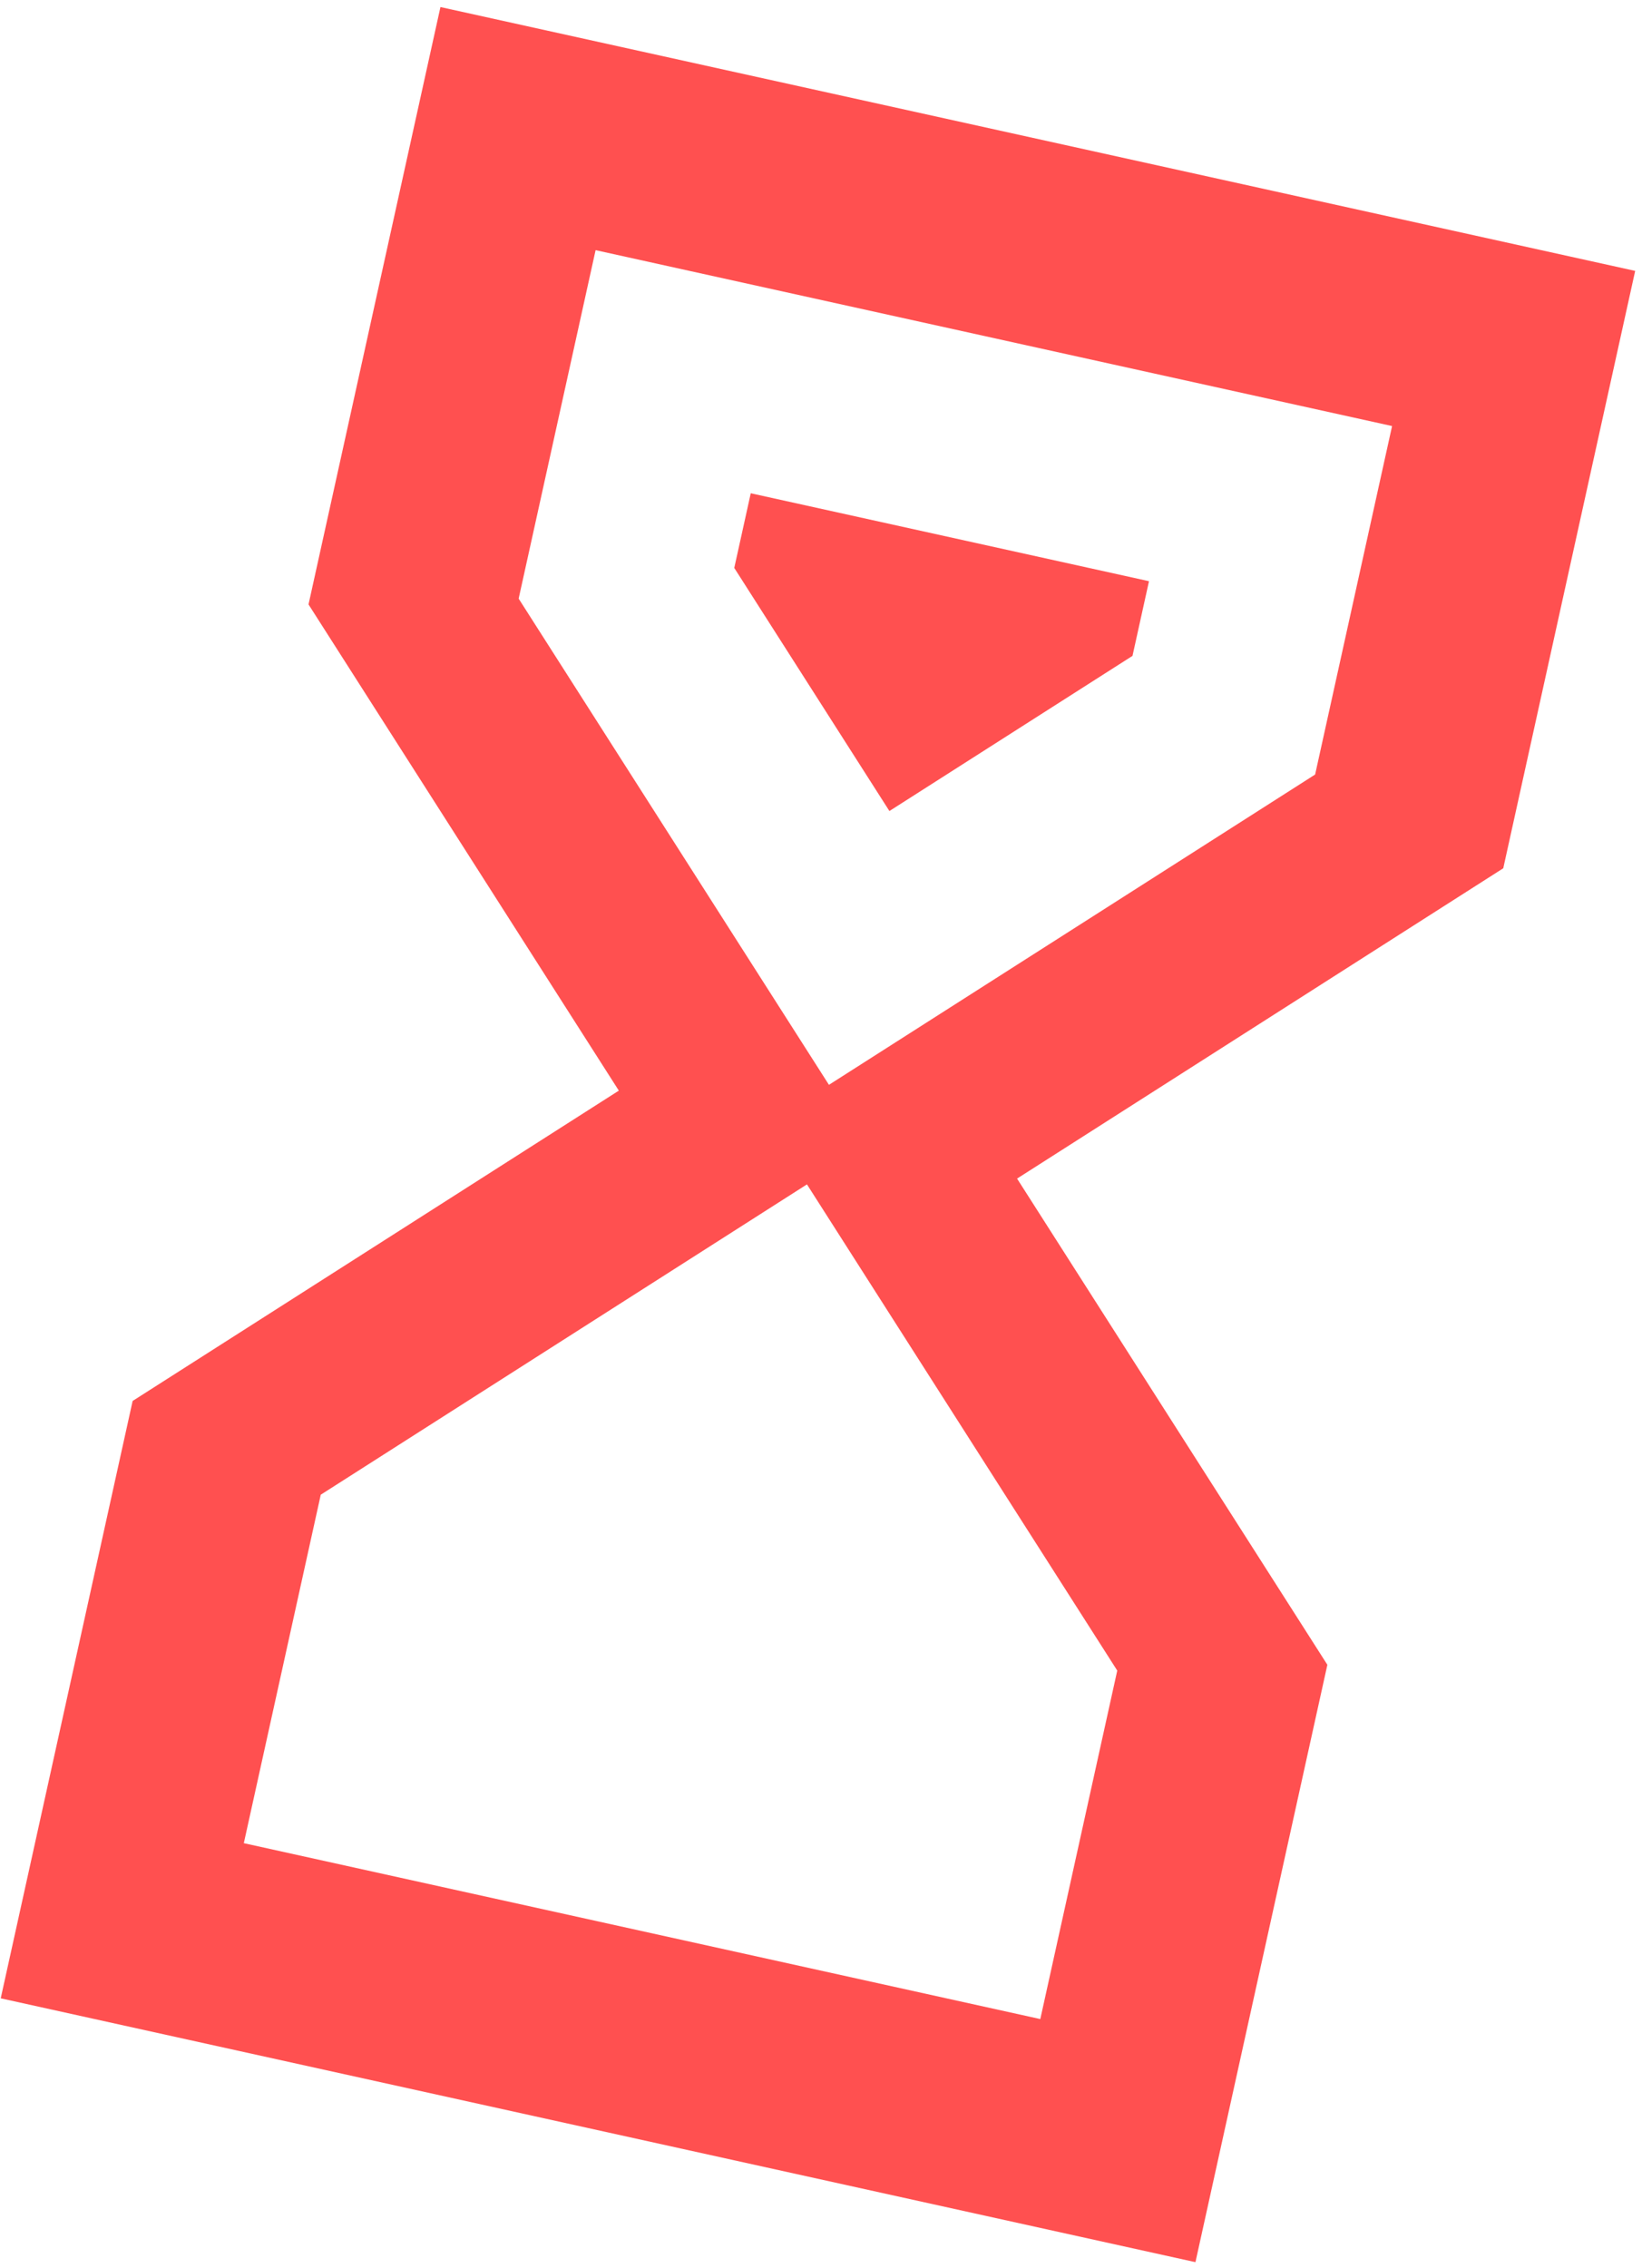
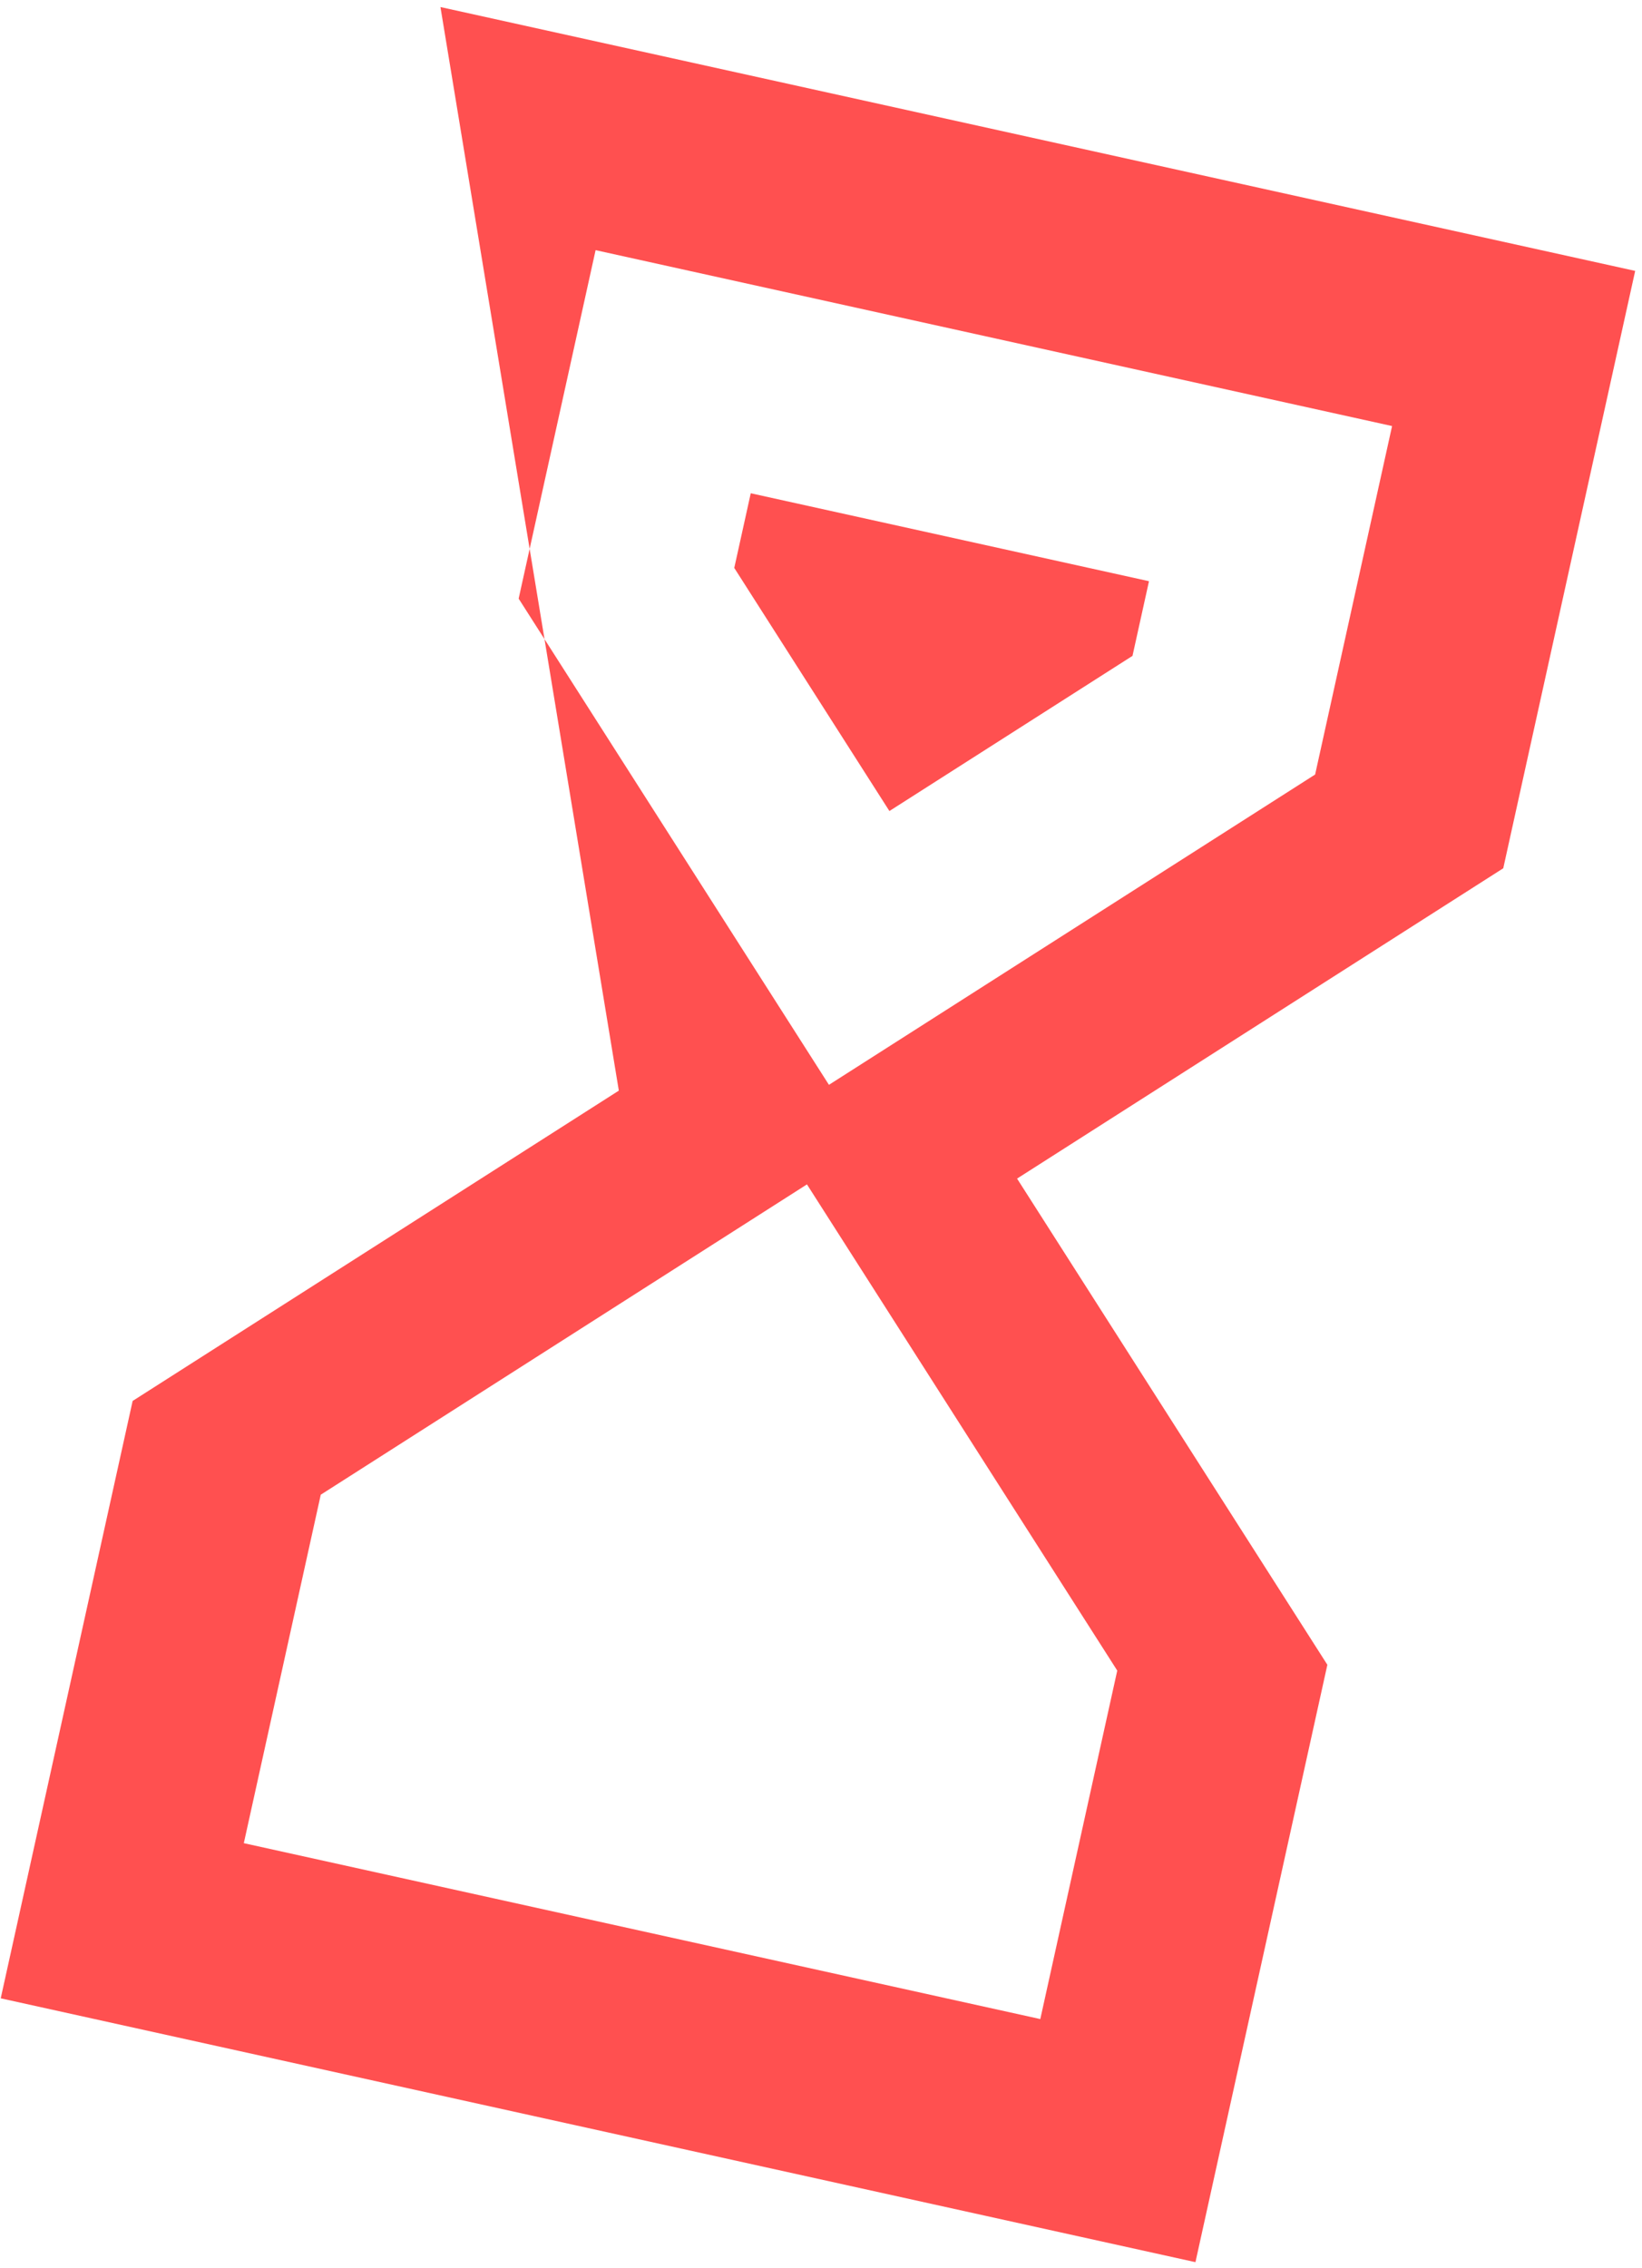
<svg xmlns="http://www.w3.org/2000/svg" width="223" height="308" fill="none">
-   <path d="M59.817.958 222.073 36.79l-17.916 81.127-66.029 42.142 42.141 66.029-17.916 81.127L.098 271.384l17.916-81.128 66.029-42.141L41.9 82.085 59.817.959Zm91.917 225.918-42.142-66.029-66.029 42.142-10.45 47.324 108.17 23.888 10.451-47.325Zm-39.156-79.55 66.029-42.141 10.451-47.325-108.17-23.888-10.45 47.325 42.14 66.029Zm-10.619-80.339 54.085 11.944-2.24 10.14-33.014 21.072-21.07-33.015 2.239-10.14Z" fill="#FF5050" />
+   <path d="M59.817.958 222.073 36.79l-17.916 81.127-66.029 42.142 42.141 66.029-17.916 81.127L.098 271.384l17.916-81.128 66.029-42.141Zm91.917 225.918-42.142-66.029-66.029 42.142-10.45 47.324 108.17 23.888 10.451-47.325Zm-39.156-79.55 66.029-42.141 10.451-47.325-108.17-23.888-10.45 47.325 42.14 66.029Zm-10.619-80.339 54.085 11.944-2.24 10.14-33.014 21.072-21.07-33.015 2.239-10.14Z" fill="#FF5050" />
</svg>